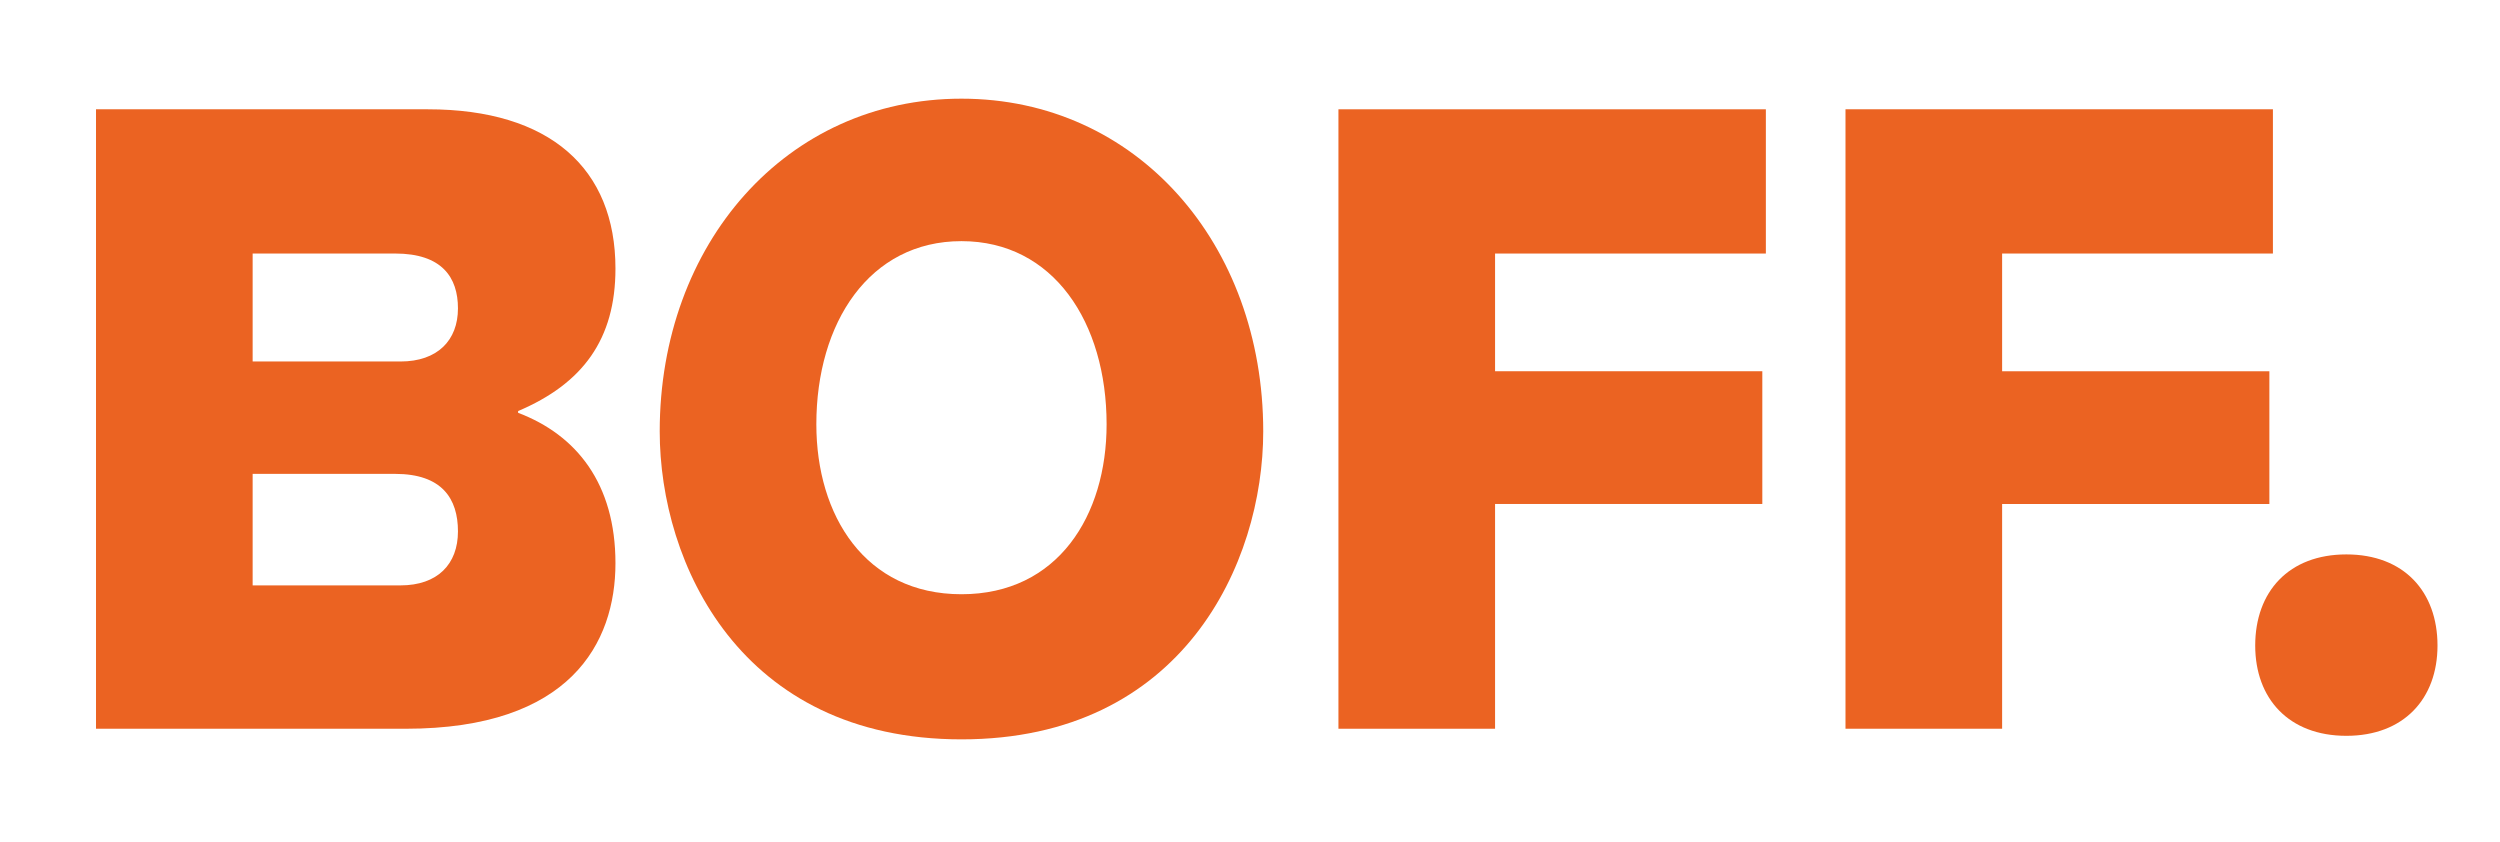
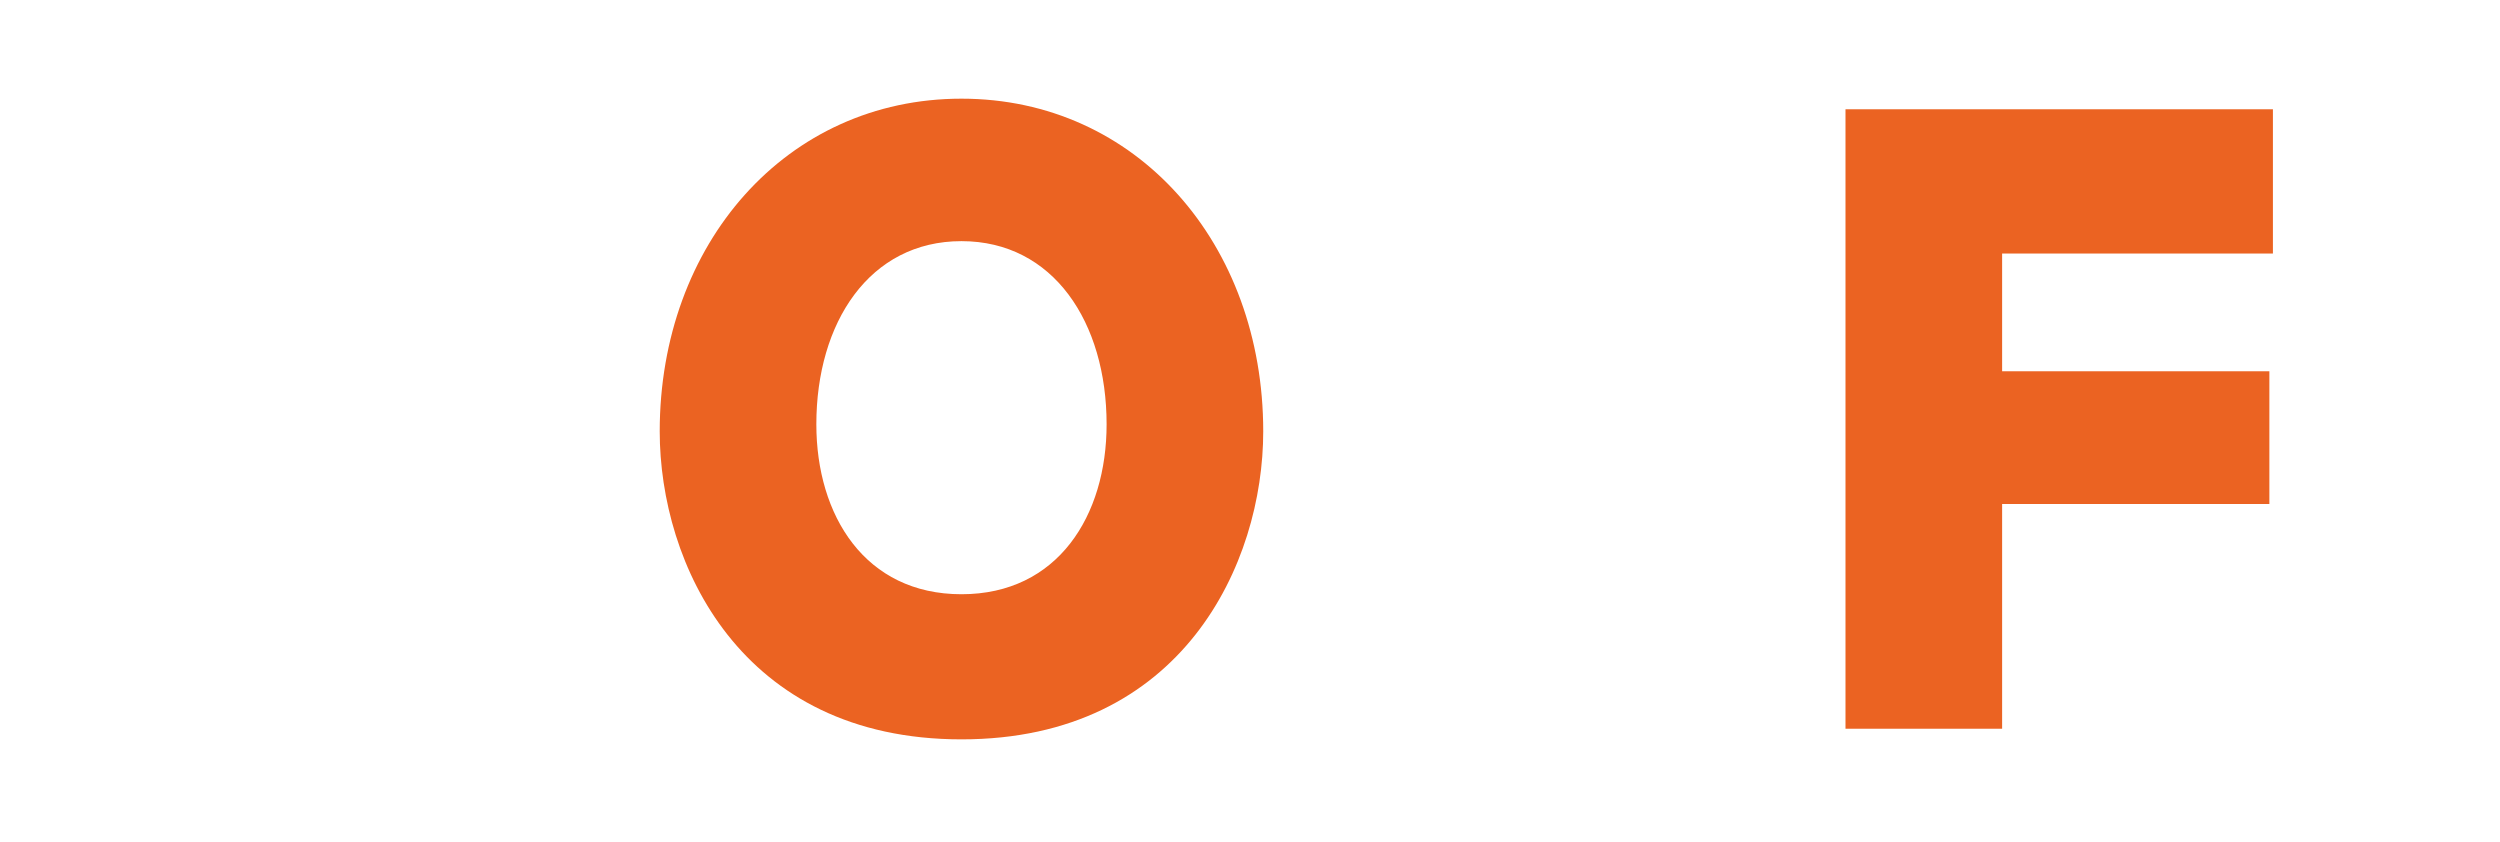
<svg xmlns="http://www.w3.org/2000/svg" id="Ebene_1" viewBox="0 0 1920 647" style="enable-background:new 0 0 1920 647;">
  <style>.st0{fill:#eb6322;}</style>
  <g>
-     <path class="st0" d="M328.59 83.94c93.79.0 144.08 45.53 144.08 122.33.0 54.37-25.15 88.35-74.76 109.42v1.36c44.86 16.99 74.76 54.37 74.76 115.54S438.01 559.68 311.6 559.68H73.73V83.94H328.59zM194.03 277.63h113.5c28.54.0 44.18-16.31 44.18-40.78.0-23.79-12.23-42.14-48.25-42.14H194.03v82.92zm0 171.95h113.5c28.54.0 44.18-16.31 44.18-41.46s-12.23-44.18-48.25-44.18H194.03v85.64z" />
    <path class="st0" d="M970.16 331.32c0 101.26-61.85 236.51-231.75 236.51-169.91.0-231.75-135.25-231.75-236.51.0-144.08 97.19-255.54 231.75-255.54C872.97 75.78 970.16 187.24 970.16 331.32zm-343.21-5.44c0 70 37.38 130.49 111.46 130.49s111.46-60.49 111.46-130.49c0-78.16-40.78-140.68-111.46-140.68S626.95 247.73 626.95 325.88z" />
-     <path class="st0" d="M1148.21 194.72v90.39h205.25v101.94h-205.25v172.62h-120.29V83.94h328.26v110.78H1148.21z" />
    <path class="st0" d="M1537.63 194.72v90.39h205.25v101.94h-205.25v172.62h-120.29V83.94h328.26v110.78H1537.63z" />
-     <path class="st0" d="M1872 495.79c0 40.78-25.83 69.32-70 69.32s-70-28.54-70-69.32c0-41.46 25.83-70 70-70s70 28.54 70 70z" />
  </g>
</svg>